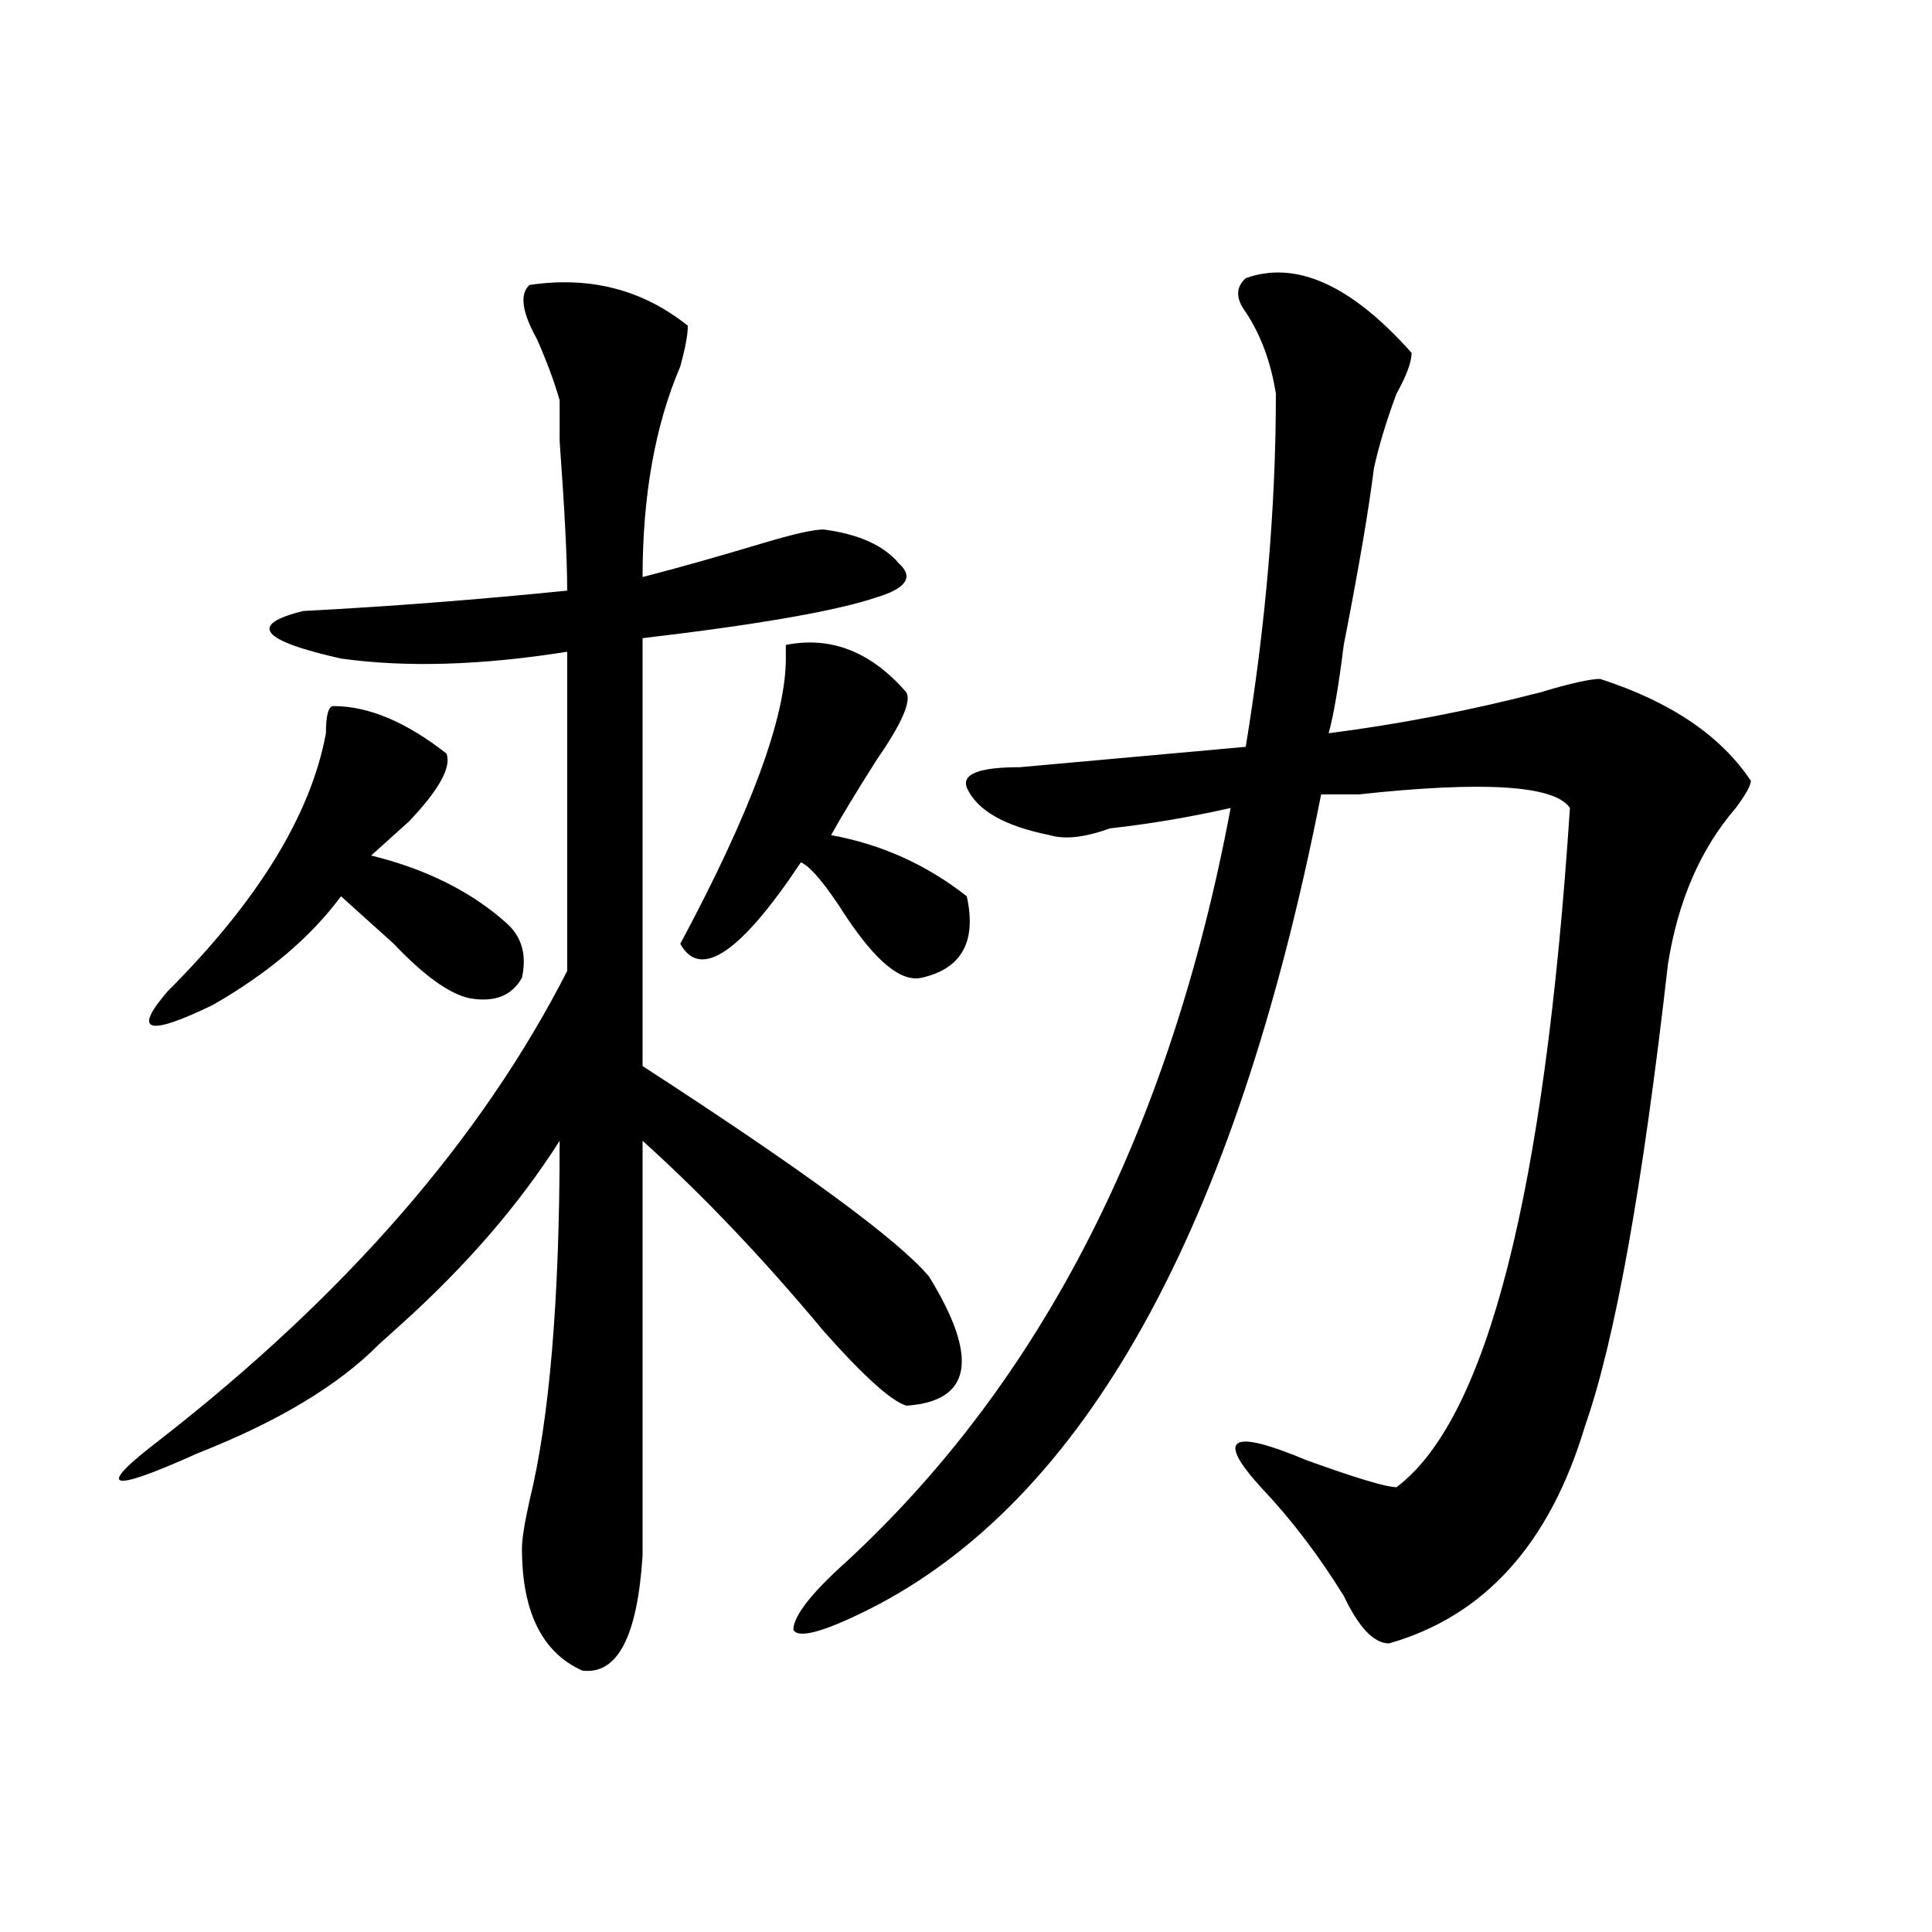
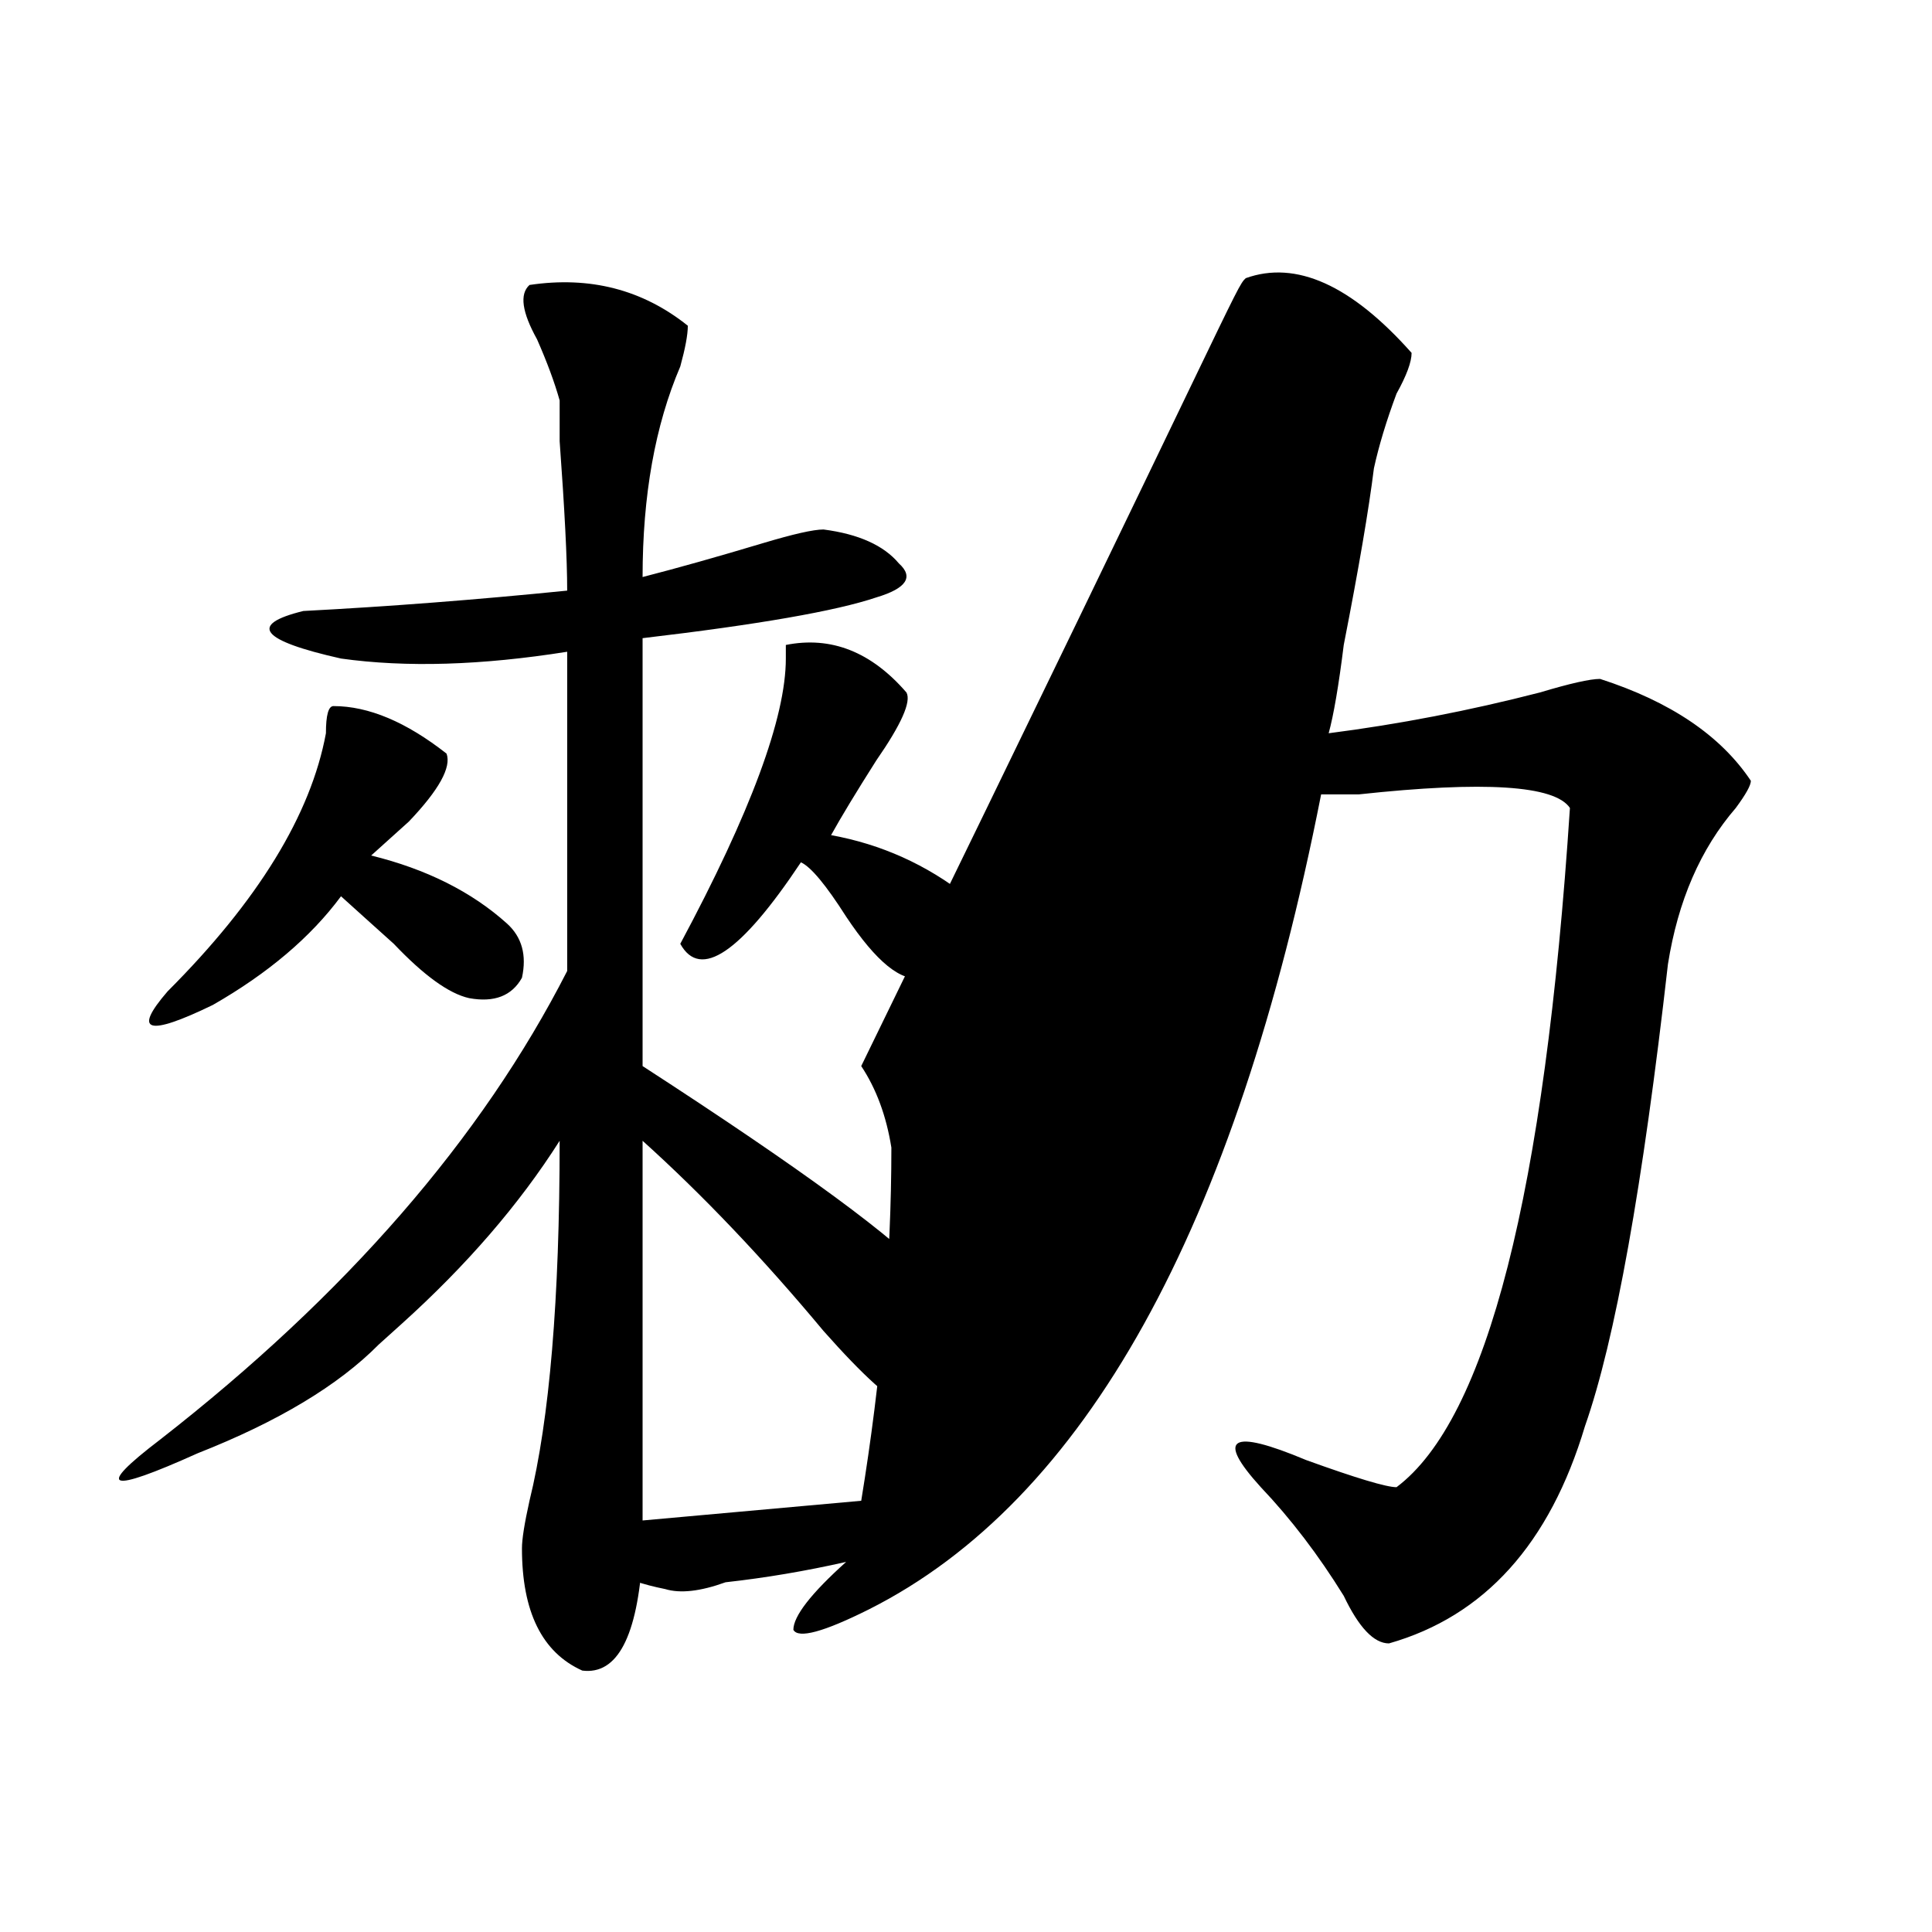
<svg xmlns="http://www.w3.org/2000/svg" version="1.1" id="图层_1" x="0px" y="0px" width="1000px" height="1000px" viewBox="0 0 1000 1000" enable-background="new 0 0 1000 1000" xml:space="preserve">
-   <path d="M274.066,147.5c31.219-4.669,58.535,2.362,81.949,21.094c0,4.724-1.341,11.755-3.902,21.094  c-13.048,30.487-19.512,66.797-19.512,108.984c18.171-4.669,39.023-10.547,62.438-17.578c15.609-4.669,25.976-7.031,31.219-7.031  c18.171,2.362,31.219,8.239,39.023,17.578c7.805,7.031,3.902,12.909-11.707,17.578c-20.853,7.031-61.157,14.063-120.973,21.094  v221.484c83.229,53.942,132.68,90.253,148.289,108.984c25.976,42.188,22.073,64.489-11.707,66.797  c-7.805-2.308-22.134-15.216-42.926-38.672c-31.219-37.464-62.438-70.313-93.656-98.438c0,9.394,0,80.859,0,214.453  c-2.622,42.188-13.048,62.072-31.219,59.766c-20.853-9.394-31.219-30.487-31.219-63.281c0-4.669,1.28-12.854,3.902-24.609  c10.366-42.188,15.609-104.261,15.609-186.328c-20.853,32.849-48.169,64.489-81.949,94.922c-5.243,4.724-9.146,8.239-11.707,10.547  c-20.853,21.094-52.071,39.88-93.656,56.25c-46.828,21.094-53.353,18.786-19.512-7.031  c96.218-74.981,166.46-155.841,210.727-242.578V337.344c-44.267,7.031-83.29,8.239-117.07,3.516  c-41.646-9.339-48.169-17.578-19.512-24.609c44.206-2.308,89.754-5.823,136.582-10.547c0-16.37-1.341-42.188-3.902-77.344  c0-11.7,0-18.731,0-21.094c-2.622-9.339-6.524-19.886-11.707-31.641C270.164,161.563,268.823,152.224,274.066,147.5z   M172.605,365.469c18.171,0,37.683,8.239,58.535,24.609c2.562,7.031-3.902,18.786-19.512,35.156  c-7.805,7.031-14.329,12.909-19.512,17.578c28.597,7.031,52.011,18.786,70.242,35.156c7.805,7.031,10.366,16.425,7.805,28.125  c-5.243,9.394-14.329,12.909-27.316,10.547c-10.427-2.308-23.414-11.7-39.023-28.125c-10.427-9.339-19.512-17.578-27.316-24.609  c-15.609,21.094-37.743,39.88-66.34,56.25c-33.841,16.425-41.646,14.063-23.414-7.031c46.828-46.856,74.145-91.406,81.949-133.594  C168.703,370.192,169.983,365.469,172.605,365.469z M469.184,358.438c2.562,4.724-2.622,16.425-15.609,35.156  c-10.427,16.425-18.231,29.333-23.414,38.672c25.976,4.724,49.39,15.271,70.242,31.641c5.183,23.456-2.622,37.519-23.414,42.188  c-10.427,2.362-23.414-8.185-39.023-31.641c-10.427-16.37-18.231-25.763-23.414-28.125c-31.219,46.911-52.071,60.974-62.438,42.188  c36.401-67.95,54.633-117.169,54.633-147.656v-7.031C430.16,329.159,450.952,337.344,469.184,358.438z M644.789,143.984  c25.976-9.339,54.633,3.516,85.852,38.672c0,4.724-2.622,11.755-7.805,21.094c-5.243,14.063-9.146,26.972-11.707,38.672  c-2.622,21.094-7.805,51.581-15.609,91.406c-2.622,21.094-5.243,36.364-7.805,45.703c36.401-4.669,72.804-11.7,109.266-21.094  c15.609-4.669,25.976-7.031,31.219-7.031c36.401,11.755,62.438,29.333,78.047,52.734c0,2.362-2.622,7.031-7.805,14.063  c-18.231,21.094-29.938,48.065-35.121,80.859c-13.048,114.862-27.316,194.567-42.926,239.063  c-18.231,60.974-52.071,98.438-101.461,112.5c-7.805,0-15.609-8.24-23.414-24.609c-13.048-21.094-27.316-39.825-42.926-56.25  c-23.414-25.763-15.609-30.433,23.414-14.063c25.976,9.394,41.585,14.063,46.828,14.063  c46.828-35.156,76.706-152.325,89.754-351.563c-7.805-11.7-44.267-14.063-109.266-7.031c-7.805,0-14.329,0-19.512,0  c-44.267,225-122.313,365.625-234.141,421.875c-23.414,11.7-36.462,15.216-39.023,10.547c0-7.031,9.085-18.787,27.316-35.156  c101.461-93.714,167.801-223.792,199.02-390.234c-20.853,4.724-41.646,8.239-62.438,10.547c-13.048,4.724-23.414,5.878-31.219,3.516  c-23.414-4.669-37.743-12.854-42.926-24.609c-2.622-7.031,6.464-10.547,27.316-10.547c25.976-2.308,64.999-5.823,117.07-10.547  c10.366-63.281,15.609-124.2,15.609-182.813c-2.622-16.37-7.805-30.433-15.609-42.188  C639.546,154.531,639.546,148.708,644.789,143.984z" />
+   <path d="M274.066,147.5c31.219-4.669,58.535,2.362,81.949,21.094c0,4.724-1.341,11.755-3.902,21.094  c-13.048,30.487-19.512,66.797-19.512,108.984c18.171-4.669,39.023-10.547,62.438-17.578c15.609-4.669,25.976-7.031,31.219-7.031  c18.171,2.362,31.219,8.239,39.023,17.578c7.805,7.031,3.902,12.909-11.707,17.578c-20.853,7.031-61.157,14.063-120.973,21.094  v221.484c83.229,53.942,132.68,90.253,148.289,108.984c25.976,42.188,22.073,64.489-11.707,66.797  c-7.805-2.308-22.134-15.216-42.926-38.672c-31.219-37.464-62.438-70.313-93.656-98.438c0,9.394,0,80.859,0,214.453  c-2.622,42.188-13.048,62.072-31.219,59.766c-20.853-9.394-31.219-30.487-31.219-63.281c0-4.669,1.28-12.854,3.902-24.609  c10.366-42.188,15.609-104.261,15.609-186.328c-20.853,32.849-48.169,64.489-81.949,94.922c-5.243,4.724-9.146,8.239-11.707,10.547  c-20.853,21.094-52.071,39.88-93.656,56.25c-46.828,21.094-53.353,18.786-19.512-7.031  c96.218-74.981,166.46-155.841,210.727-242.578V337.344c-44.267,7.031-83.29,8.239-117.07,3.516  c-41.646-9.339-48.169-17.578-19.512-24.609c44.206-2.308,89.754-5.823,136.582-10.547c0-16.37-1.341-42.188-3.902-77.344  c0-11.7,0-18.731,0-21.094c-2.622-9.339-6.524-19.886-11.707-31.641C270.164,161.563,268.823,152.224,274.066,147.5z   M172.605,365.469c18.171,0,37.683,8.239,58.535,24.609c2.562,7.031-3.902,18.786-19.512,35.156  c-7.805,7.031-14.329,12.909-19.512,17.578c28.597,7.031,52.011,18.786,70.242,35.156c7.805,7.031,10.366,16.425,7.805,28.125  c-5.243,9.394-14.329,12.909-27.316,10.547c-10.427-2.308-23.414-11.7-39.023-28.125c-10.427-9.339-19.512-17.578-27.316-24.609  c-15.609,21.094-37.743,39.88-66.34,56.25c-33.841,16.425-41.646,14.063-23.414-7.031c46.828-46.856,74.145-91.406,81.949-133.594  C168.703,370.192,169.983,365.469,172.605,365.469z M469.184,358.438c2.562,4.724-2.622,16.425-15.609,35.156  c-10.427,16.425-18.231,29.333-23.414,38.672c25.976,4.724,49.39,15.271,70.242,31.641c5.183,23.456-2.622,37.519-23.414,42.188  c-10.427,2.362-23.414-8.185-39.023-31.641c-10.427-16.37-18.231-25.763-23.414-28.125c-31.219,46.911-52.071,60.974-62.438,42.188  c36.401-67.95,54.633-117.169,54.633-147.656v-7.031C430.16,329.159,450.952,337.344,469.184,358.438z M644.789,143.984  c25.976-9.339,54.633,3.516,85.852,38.672c0,4.724-2.622,11.755-7.805,21.094c-5.243,14.063-9.146,26.972-11.707,38.672  c-2.622,21.094-7.805,51.581-15.609,91.406c-2.622,21.094-5.243,36.364-7.805,45.703c36.401-4.669,72.804-11.7,109.266-21.094  c15.609-4.669,25.976-7.031,31.219-7.031c36.401,11.755,62.438,29.333,78.047,52.734c0,2.362-2.622,7.031-7.805,14.063  c-18.231,21.094-29.938,48.065-35.121,80.859c-13.048,114.862-27.316,194.567-42.926,239.063  c-18.231,60.974-52.071,98.438-101.461,112.5c-7.805,0-15.609-8.24-23.414-24.609c-13.048-21.094-27.316-39.825-42.926-56.25  c-23.414-25.763-15.609-30.433,23.414-14.063c25.976,9.394,41.585,14.063,46.828,14.063  c46.828-35.156,76.706-152.325,89.754-351.563c-7.805-11.7-44.267-14.063-109.266-7.031c-7.805,0-14.329,0-19.512,0  c-44.267,225-122.313,365.625-234.141,421.875c-23.414,11.7-36.462,15.216-39.023,10.547c0-7.031,9.085-18.787,27.316-35.156  c-20.853,4.724-41.646,8.239-62.438,10.547c-13.048,4.724-23.414,5.878-31.219,3.516  c-23.414-4.669-37.743-12.854-42.926-24.609c-2.622-7.031,6.464-10.547,27.316-10.547c25.976-2.308,64.999-5.823,117.07-10.547  c10.366-63.281,15.609-124.2,15.609-182.813c-2.622-16.37-7.805-30.433-15.609-42.188  C639.546,154.531,639.546,148.708,644.789,143.984z" />
</svg>